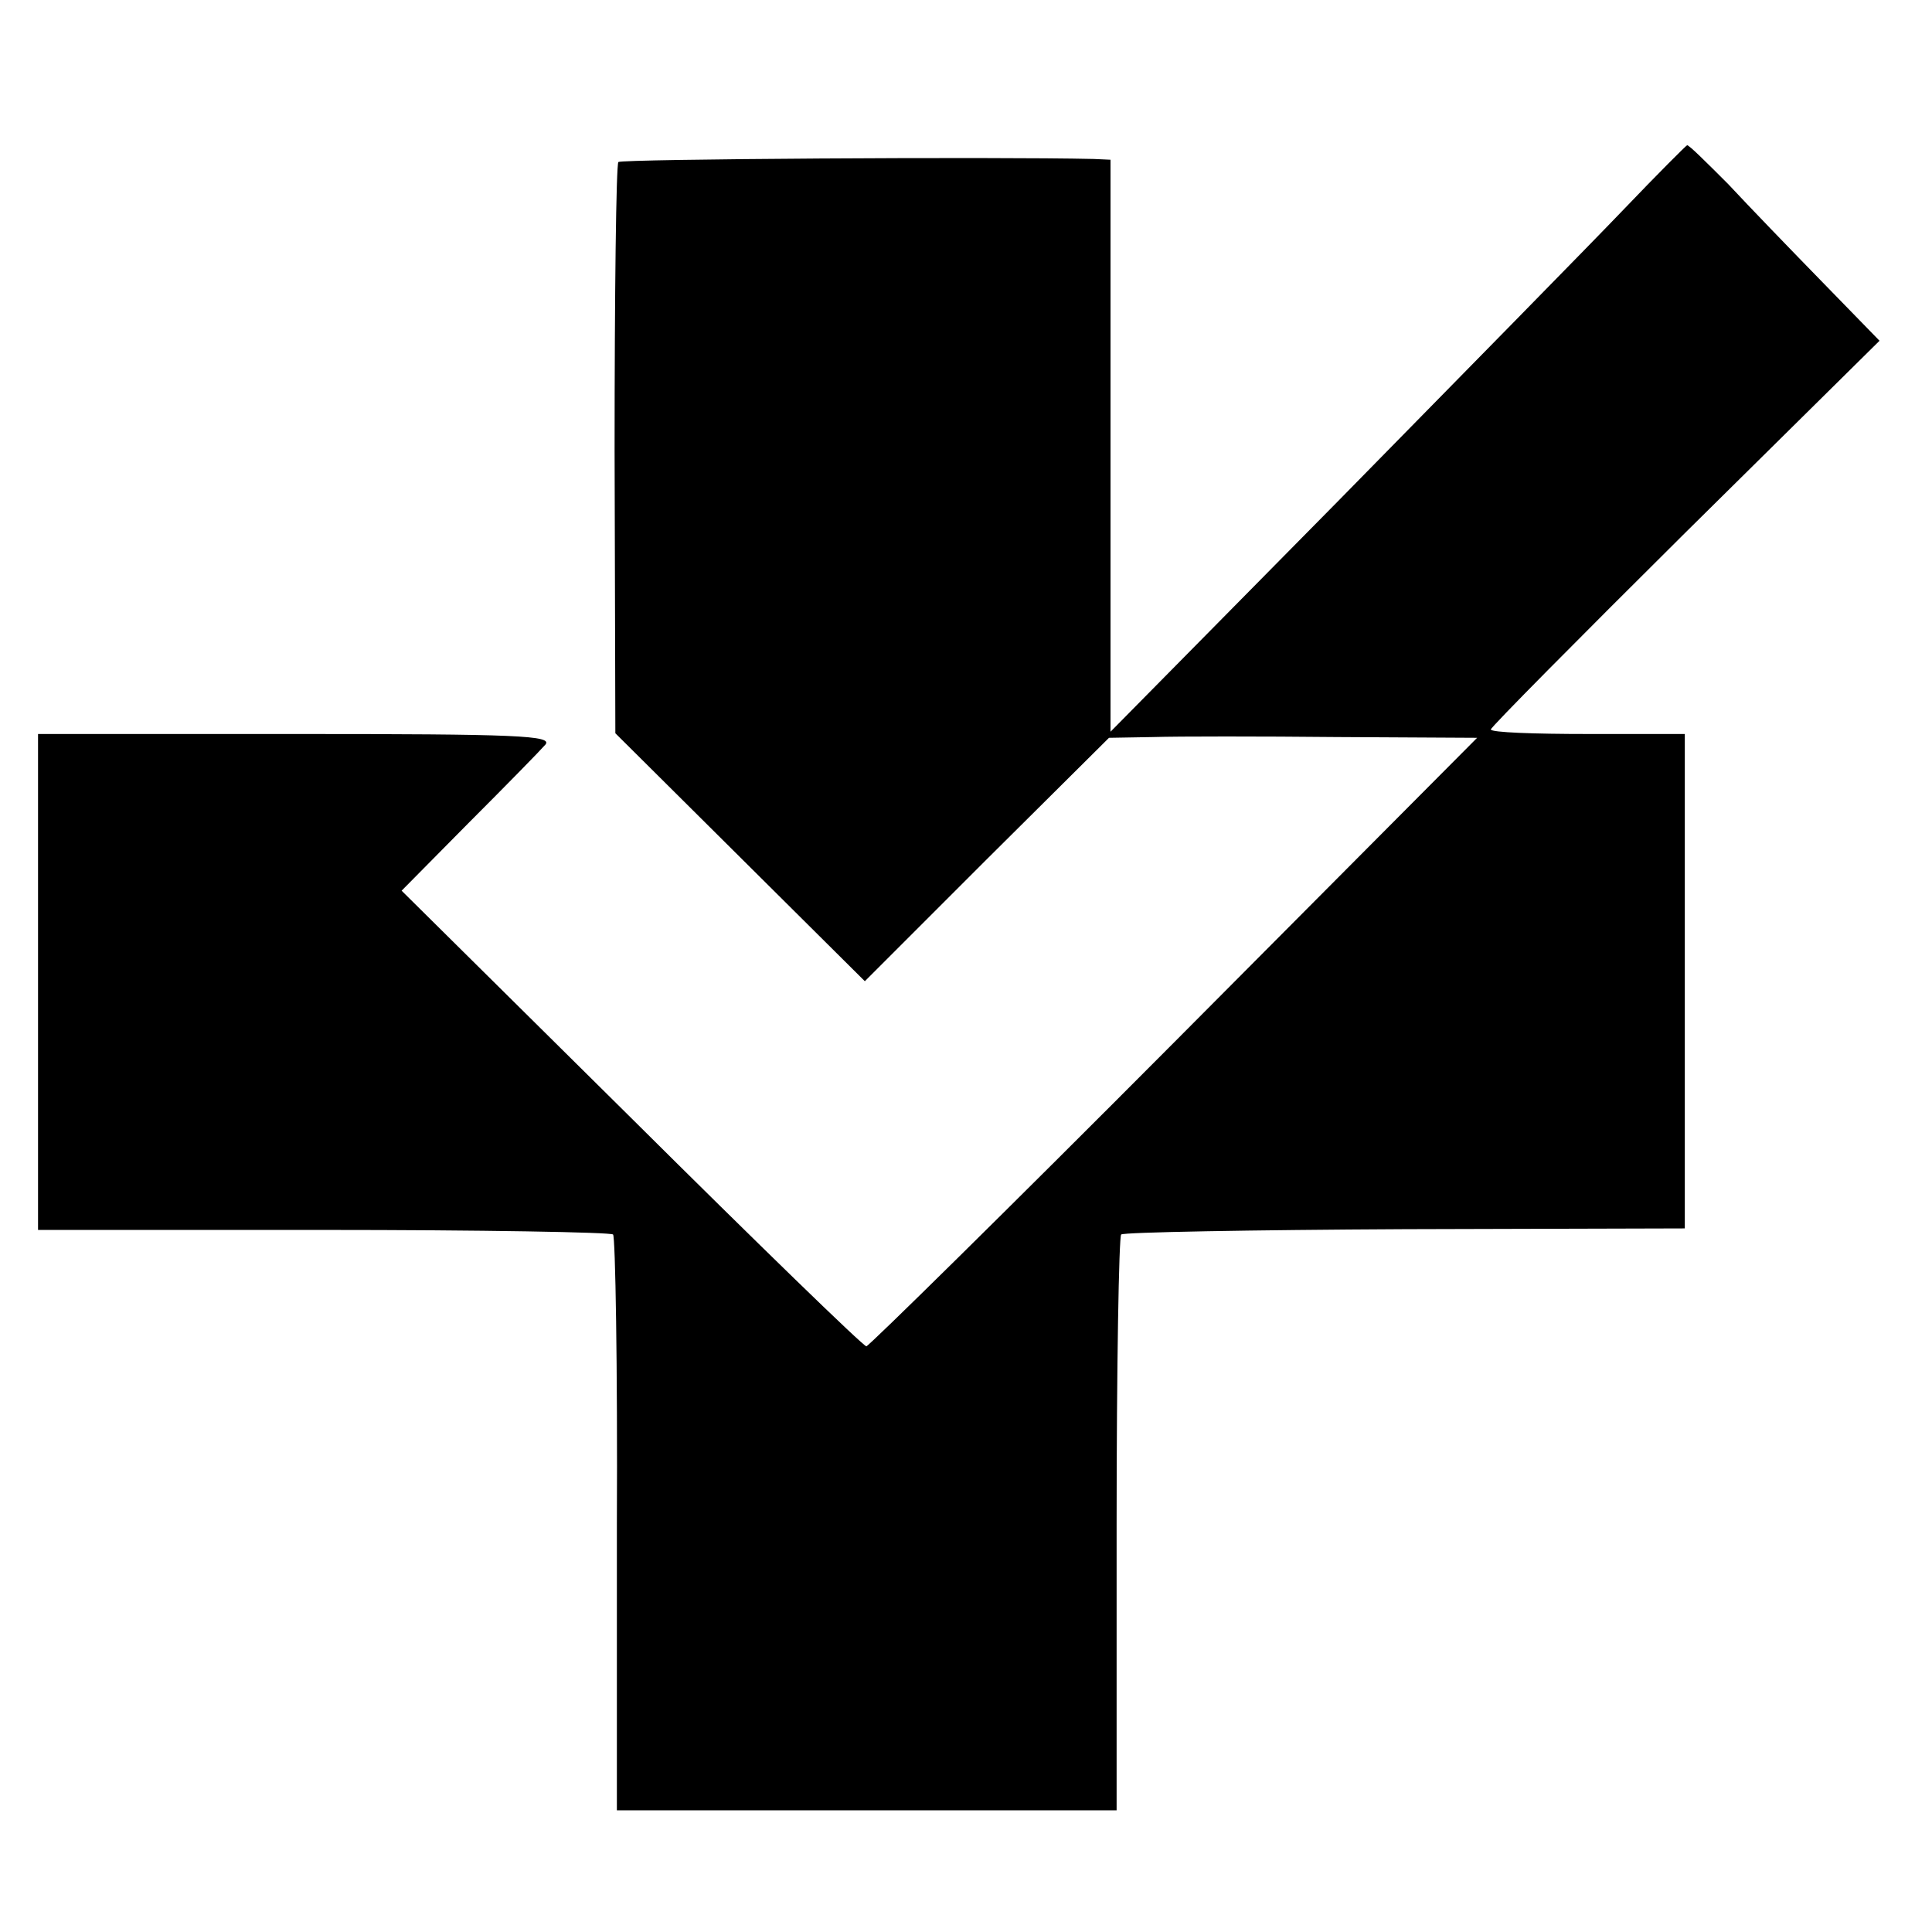
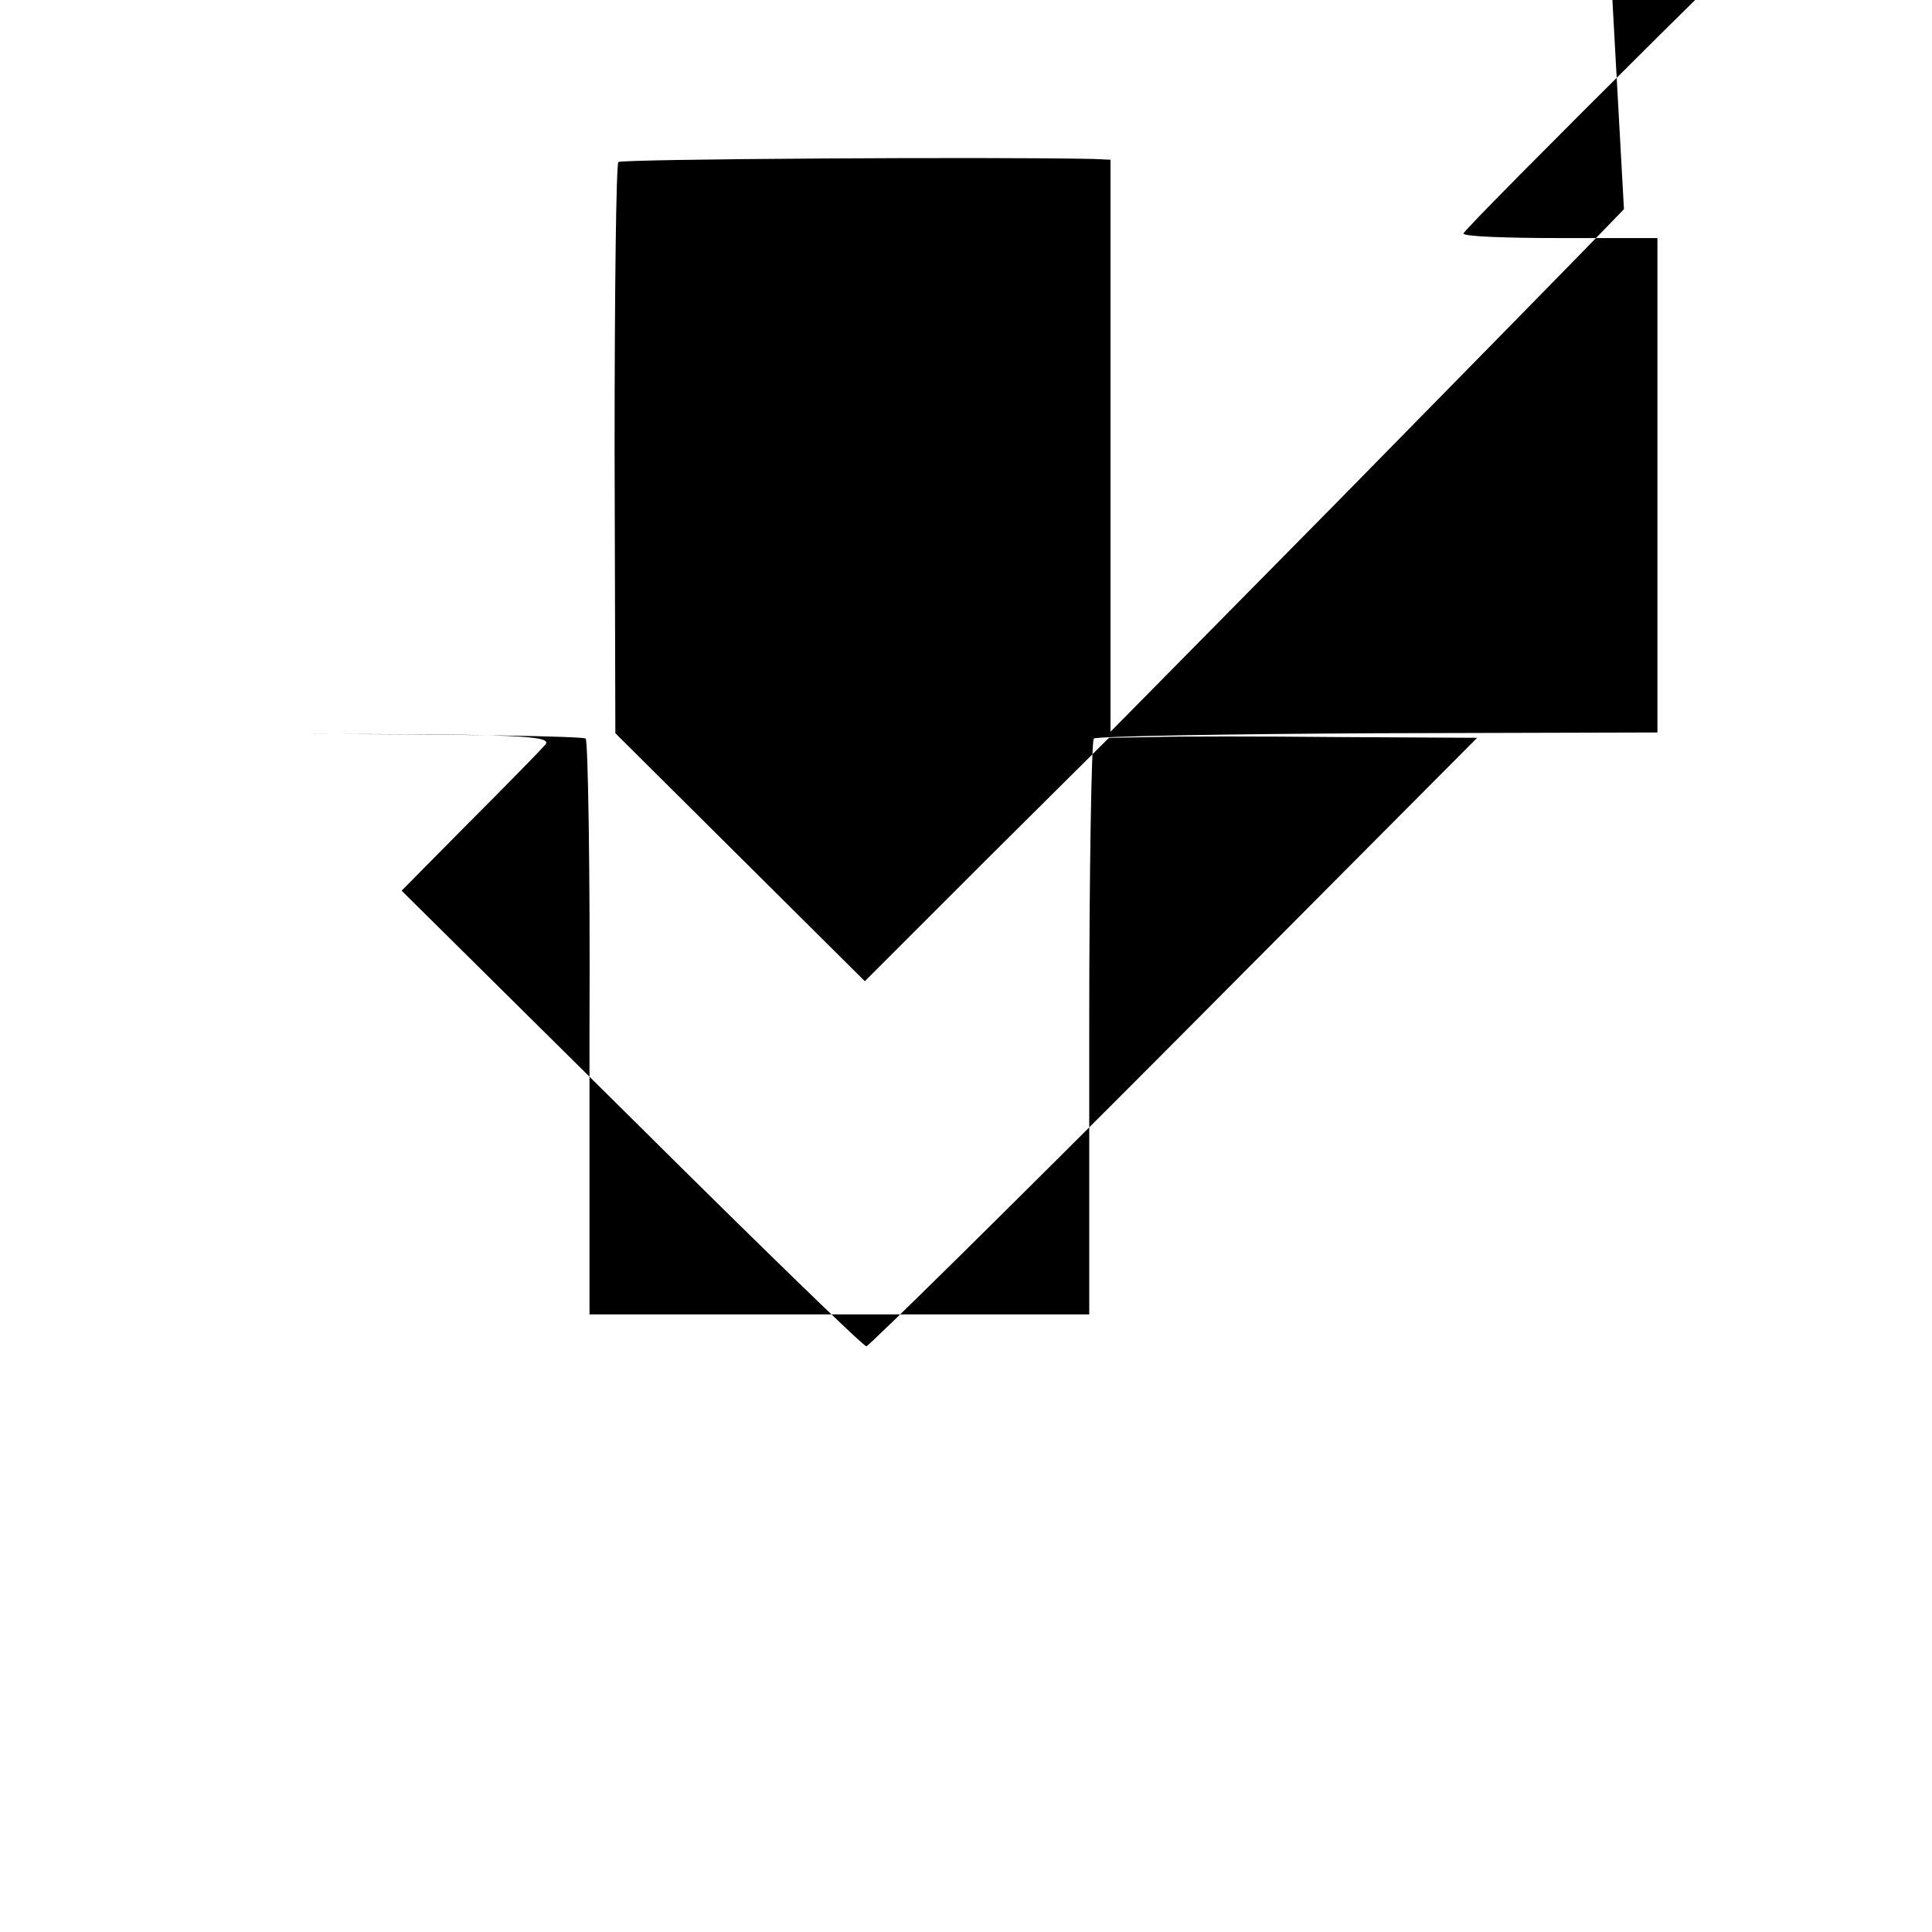
<svg xmlns="http://www.w3.org/2000/svg" version="1.0" width="254pt" height="254pt" viewBox="0 0 254 254" preserveAspectRatio="xMidYMid meet">
  <g transform="translate(0,254) scale(0.1,-0.1)" fill="#000000" stroke="none">
-     <path d="M2135 2265 c-44 -46 -214 -219 -377 -385 l-298 -302 0 376 0 376 -22 1 c-130 3 -620 0 -625 -4 -3 -3 -5 -174 -5 -379 l1 -372 164 -163 164 -163 160 160 161 160 58 1 c33 1 142 1 242 0 l184 -1 -398 -400 c-219 -220 -402 -400 -405 -400 -4 0 -143 135 -309 300 l-302 299 88 89 c49 49 94 95 101 103 10 12 -37 14 -328 14 l-339 0 0 -326 0 -326 375 0 c207 0 378 -3 381 -6 3 -3 6 -174 5 -381 l0 -376 328 0 329 0 0 376 c0 206 3 378 6 381 3 3 171 6 373 7 l368 1 0 325 0 325 -127 0 c-71 0 -128 2 -128 6 0 3 115 119 255 258 l256 253 -75 77 c-41 42 -97 100 -124 129 -28 28 -52 52 -54 51 -1 0 -39 -38 -83 -84z" />
+     <path d="M2135 2265 c-44 -46 -214 -219 -377 -385 l-298 -302 0 376 0 376 -22 1 c-130 3 -620 0 -625 -4 -3 -3 -5 -174 -5 -379 l1 -372 164 -163 164 -163 160 160 161 160 58 1 c33 1 142 1 242 0 l184 -1 -398 -400 c-219 -220 -402 -400 -405 -400 -4 0 -143 135 -309 300 l-302 299 88 89 c49 49 94 95 101 103 10 12 -37 14 -328 14 c207 0 378 -3 381 -6 3 -3 6 -174 5 -381 l0 -376 328 0 329 0 0 376 c0 206 3 378 6 381 3 3 171 6 373 7 l368 1 0 325 0 325 -127 0 c-71 0 -128 2 -128 6 0 3 115 119 255 258 l256 253 -75 77 c-41 42 -97 100 -124 129 -28 28 -52 52 -54 51 -1 0 -39 -38 -83 -84z" />
  </g>
</svg>